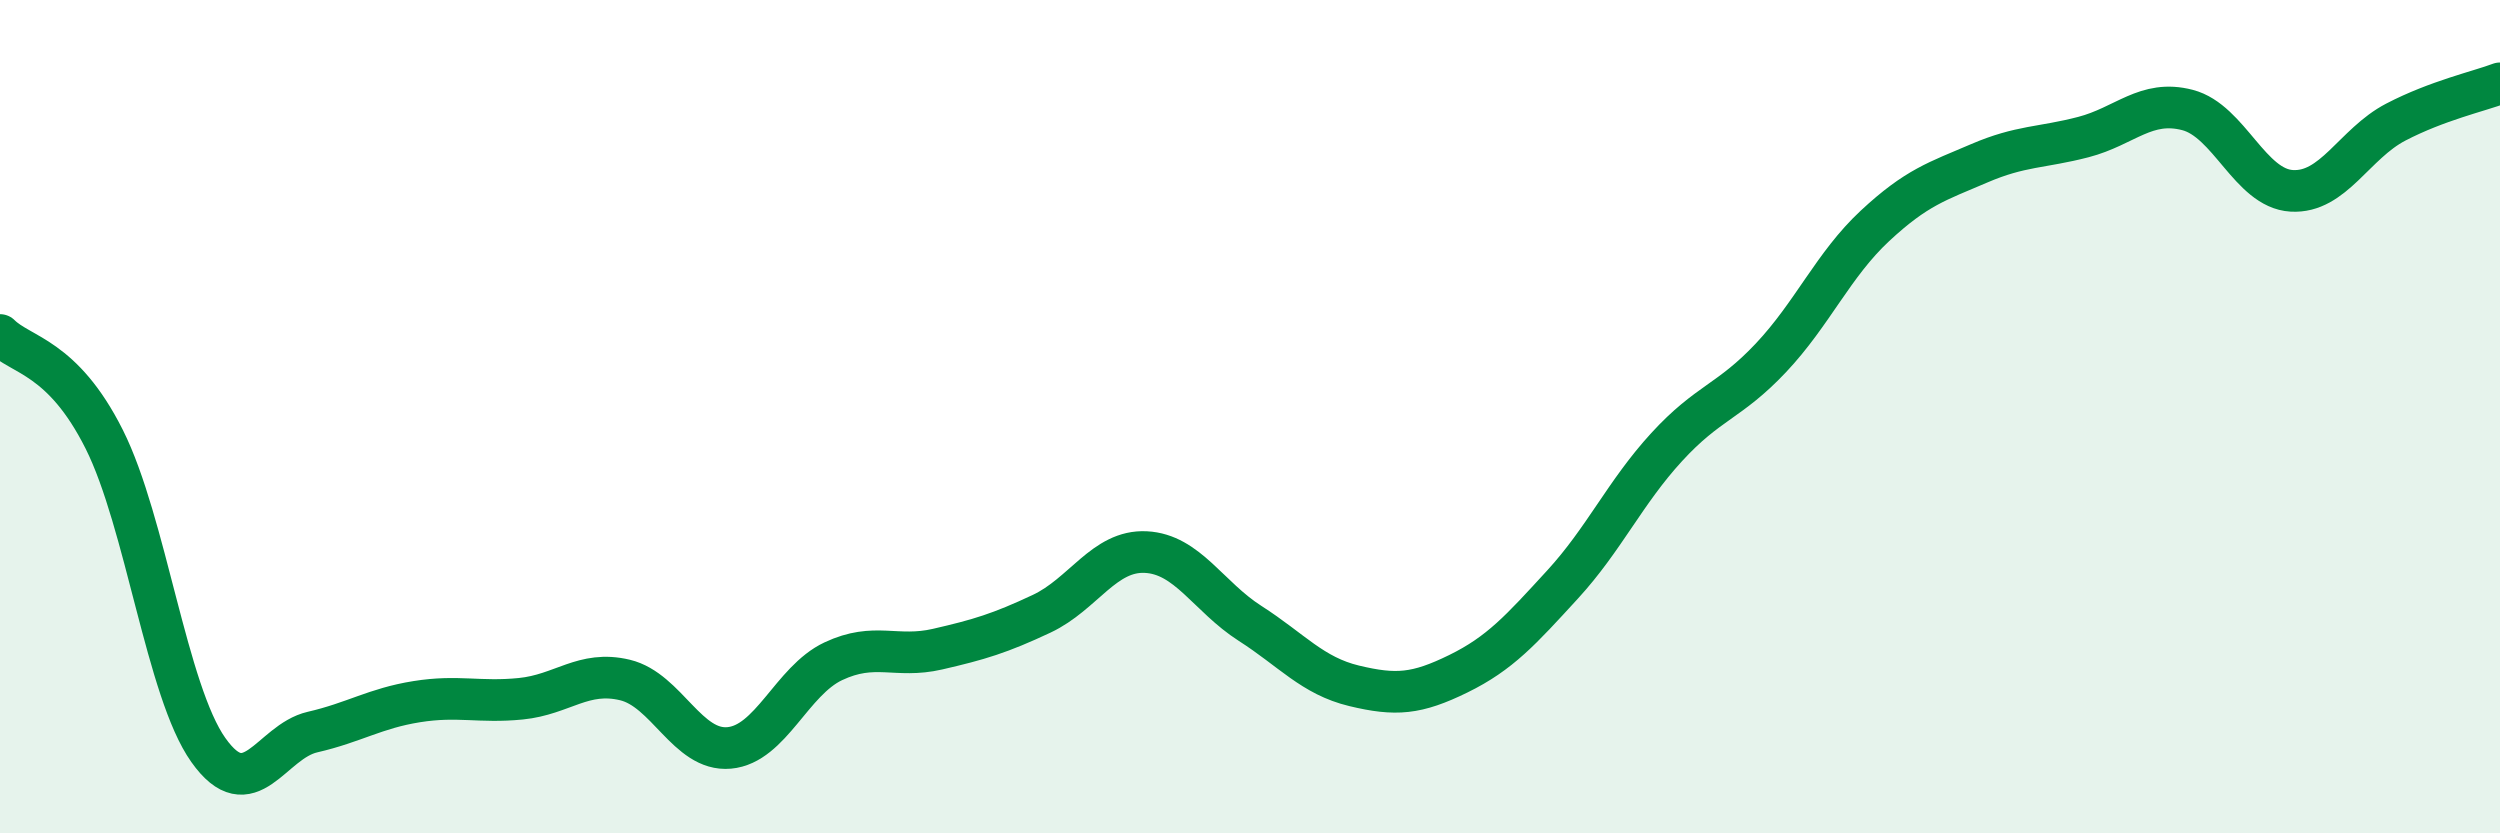
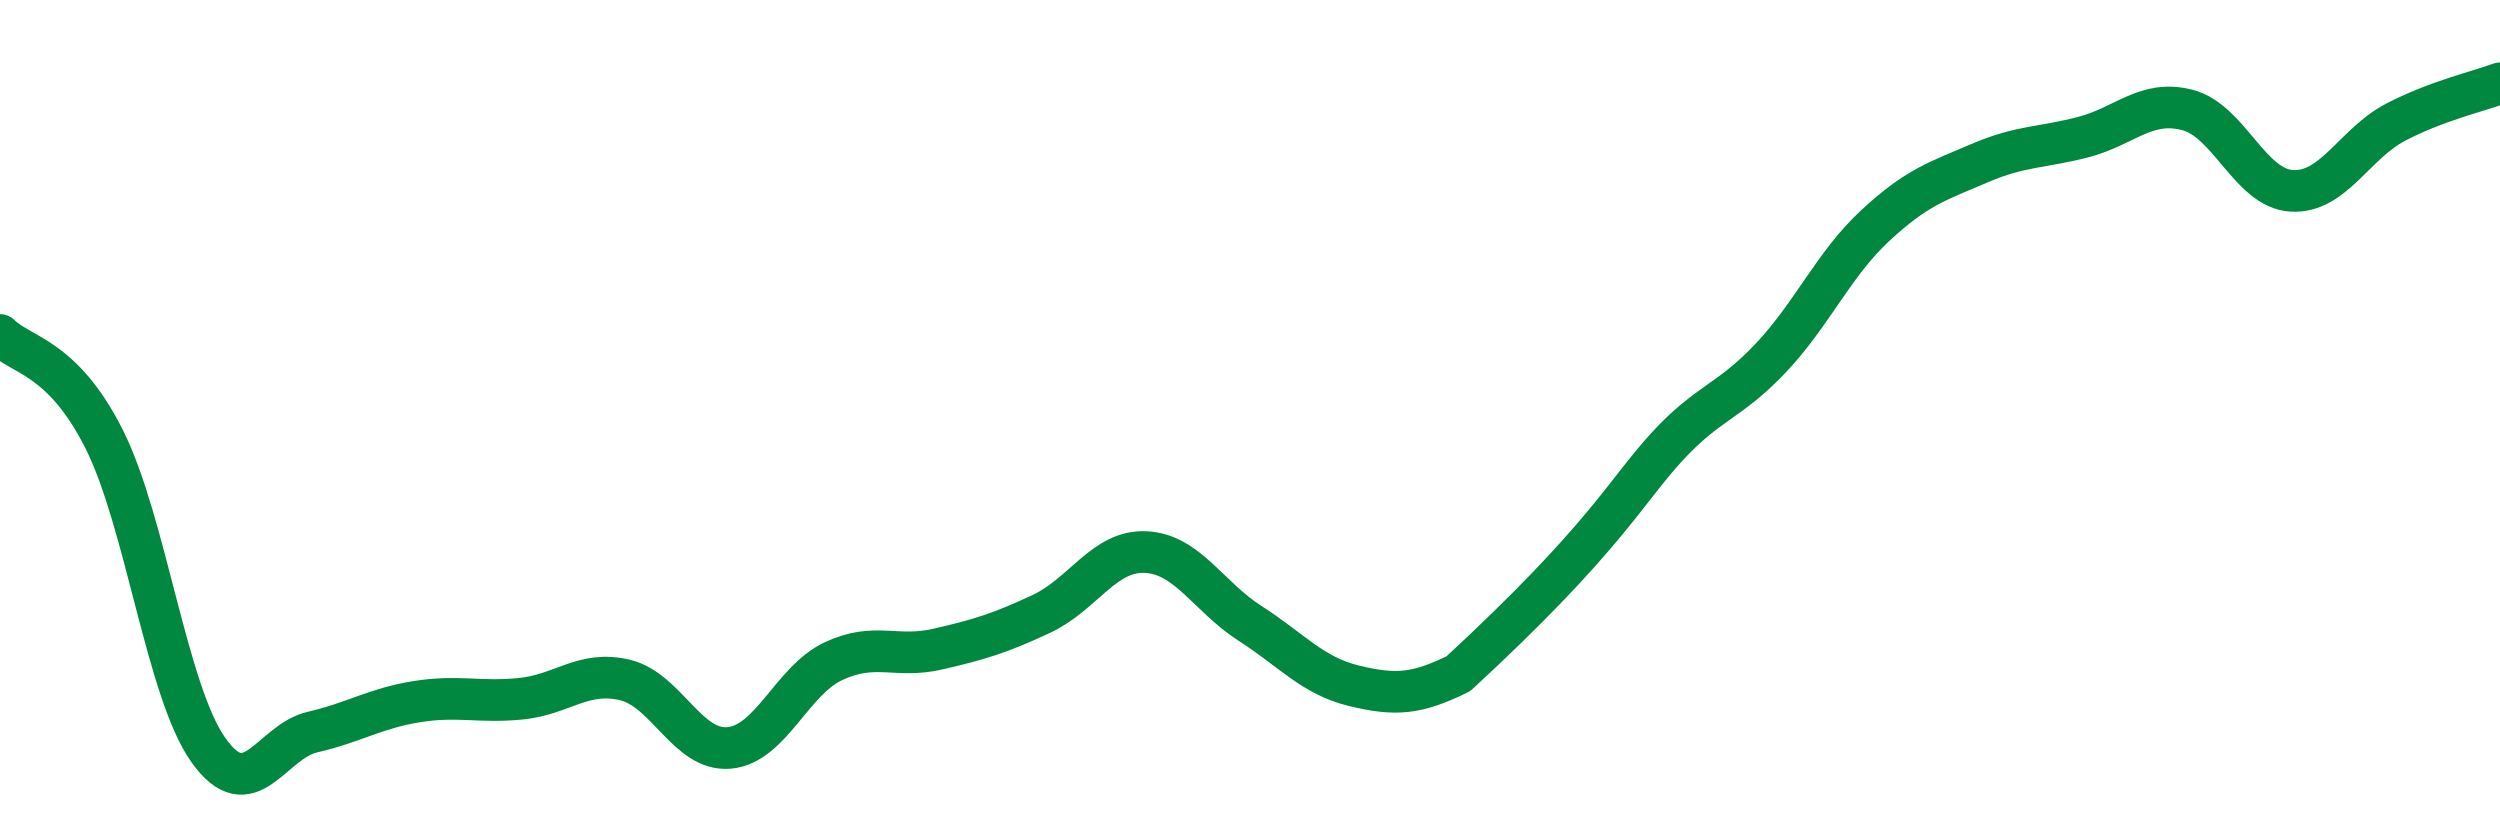
<svg xmlns="http://www.w3.org/2000/svg" width="60" height="20" viewBox="0 0 60 20">
-   <path d="M 0,8.04 C 0.5,8.54 1.5,8.55 2.5,10.54 C 3.5,12.53 4,16.59 5,18 C 6,19.41 6.5,17.8 7.5,17.57 C 8.5,17.34 9,17 10,16.84 C 11,16.68 11.5,16.87 12.5,16.77 C 13.5,16.67 14,16.08 15,16.32 C 16,16.56 16.5,18.04 17.5,17.95 C 18.5,17.86 19,16.34 20,15.87 C 21,15.4 21.5,15.81 22.5,15.58 C 23.5,15.35 24,15.2 25,14.73 C 26,14.26 26.5,13.2 27.5,13.25 C 28.5,13.3 29,14.32 30,14.96 C 31,15.6 31.5,16.22 32.5,16.46 C 33.5,16.7 34,16.66 35,16.17 C 36,15.68 36.5,15.12 37.5,14.03 C 38.5,12.94 39,11.82 40,10.73 C 41,9.64 41.5,9.65 42.5,8.59 C 43.5,7.53 44,6.35 45,5.42 C 46,4.49 46.5,4.35 47.5,3.92 C 48.5,3.49 49,3.55 50,3.29 C 51,3.03 51.5,2.38 52.5,2.64 C 53.5,2.9 54,4.52 55,4.58 C 56,4.64 56.5,3.45 57.5,2.93 C 58.5,2.41 59.5,2.19 60,2L60 20L0 20Z" fill="#008740" opacity="0.1" stroke-linecap="round" stroke-linejoin="round" />
-   <path d="M 0,8.04 C 0.5,8.54 1.5,8.55 2.5,10.54 C 3.5,12.53 4,16.59 5,18 C 6,19.41 6.5,17.8 7.5,17.57 C 8.5,17.34 9,17 10,16.84 C 11,16.68 11.5,16.87 12.5,16.77 C 13.5,16.67 14,16.08 15,16.32 C 16,16.56 16.5,18.04 17.5,17.95 C 18.5,17.86 19,16.34 20,15.87 C 21,15.4 21.5,15.81 22.5,15.58 C 23.5,15.35 24,15.2 25,14.73 C 26,14.26 26.5,13.2 27.5,13.25 C 28.5,13.3 29,14.32 30,14.96 C 31,15.6 31.5,16.22 32.5,16.46 C 33.5,16.7 34,16.66 35,16.17 C 36,15.68 36.5,15.12 37.5,14.03 C 38.5,12.94 39,11.82 40,10.73 C 41,9.64 41.5,9.65 42.5,8.59 C 43.5,7.53 44,6.35 45,5.42 C 46,4.49 46.5,4.35 47.5,3.92 C 48.5,3.49 49,3.55 50,3.29 C 51,3.03 51.5,2.38 52.5,2.64 C 53.5,2.9 54,4.52 55,4.58 C 56,4.64 56.5,3.45 57.5,2.93 C 58.5,2.41 59.5,2.19 60,2" stroke="#008740" stroke-width="1" fill="none" stroke-linecap="round" stroke-linejoin="round" />
+   <path d="M 0,8.04 C 0.5,8.54 1.5,8.55 2.5,10.54 C 3.5,12.53 4,16.59 5,18 C 6,19.41 6.5,17.8 7.5,17.57 C 8.5,17.34 9,17 10,16.84 C 11,16.68 11.5,16.87 12.5,16.77 C 13.5,16.67 14,16.08 15,16.32 C 16,16.56 16.5,18.04 17.5,17.95 C 18.5,17.86 19,16.34 20,15.87 C 21,15.4 21.5,15.81 22.5,15.58 C 23.5,15.35 24,15.2 25,14.73 C 26,14.26 26.5,13.2 27.5,13.25 C 28.5,13.3 29,14.32 30,14.96 C 31,15.6 31.5,16.22 32.5,16.46 C 33.5,16.7 34,16.66 35,16.17 C 38.5,12.94 39,11.82 40,10.73 C 41,9.64 41.5,9.65 42.5,8.59 C 43.5,7.53 44,6.35 45,5.42 C 46,4.49 46.5,4.35 47.5,3.92 C 48.5,3.49 49,3.55 50,3.29 C 51,3.03 51.5,2.38 52.5,2.64 C 53.5,2.9 54,4.52 55,4.58 C 56,4.64 56.5,3.45 57.5,2.93 C 58.5,2.41 59.5,2.19 60,2" stroke="#008740" stroke-width="1" fill="none" stroke-linecap="round" stroke-linejoin="round" />
</svg>